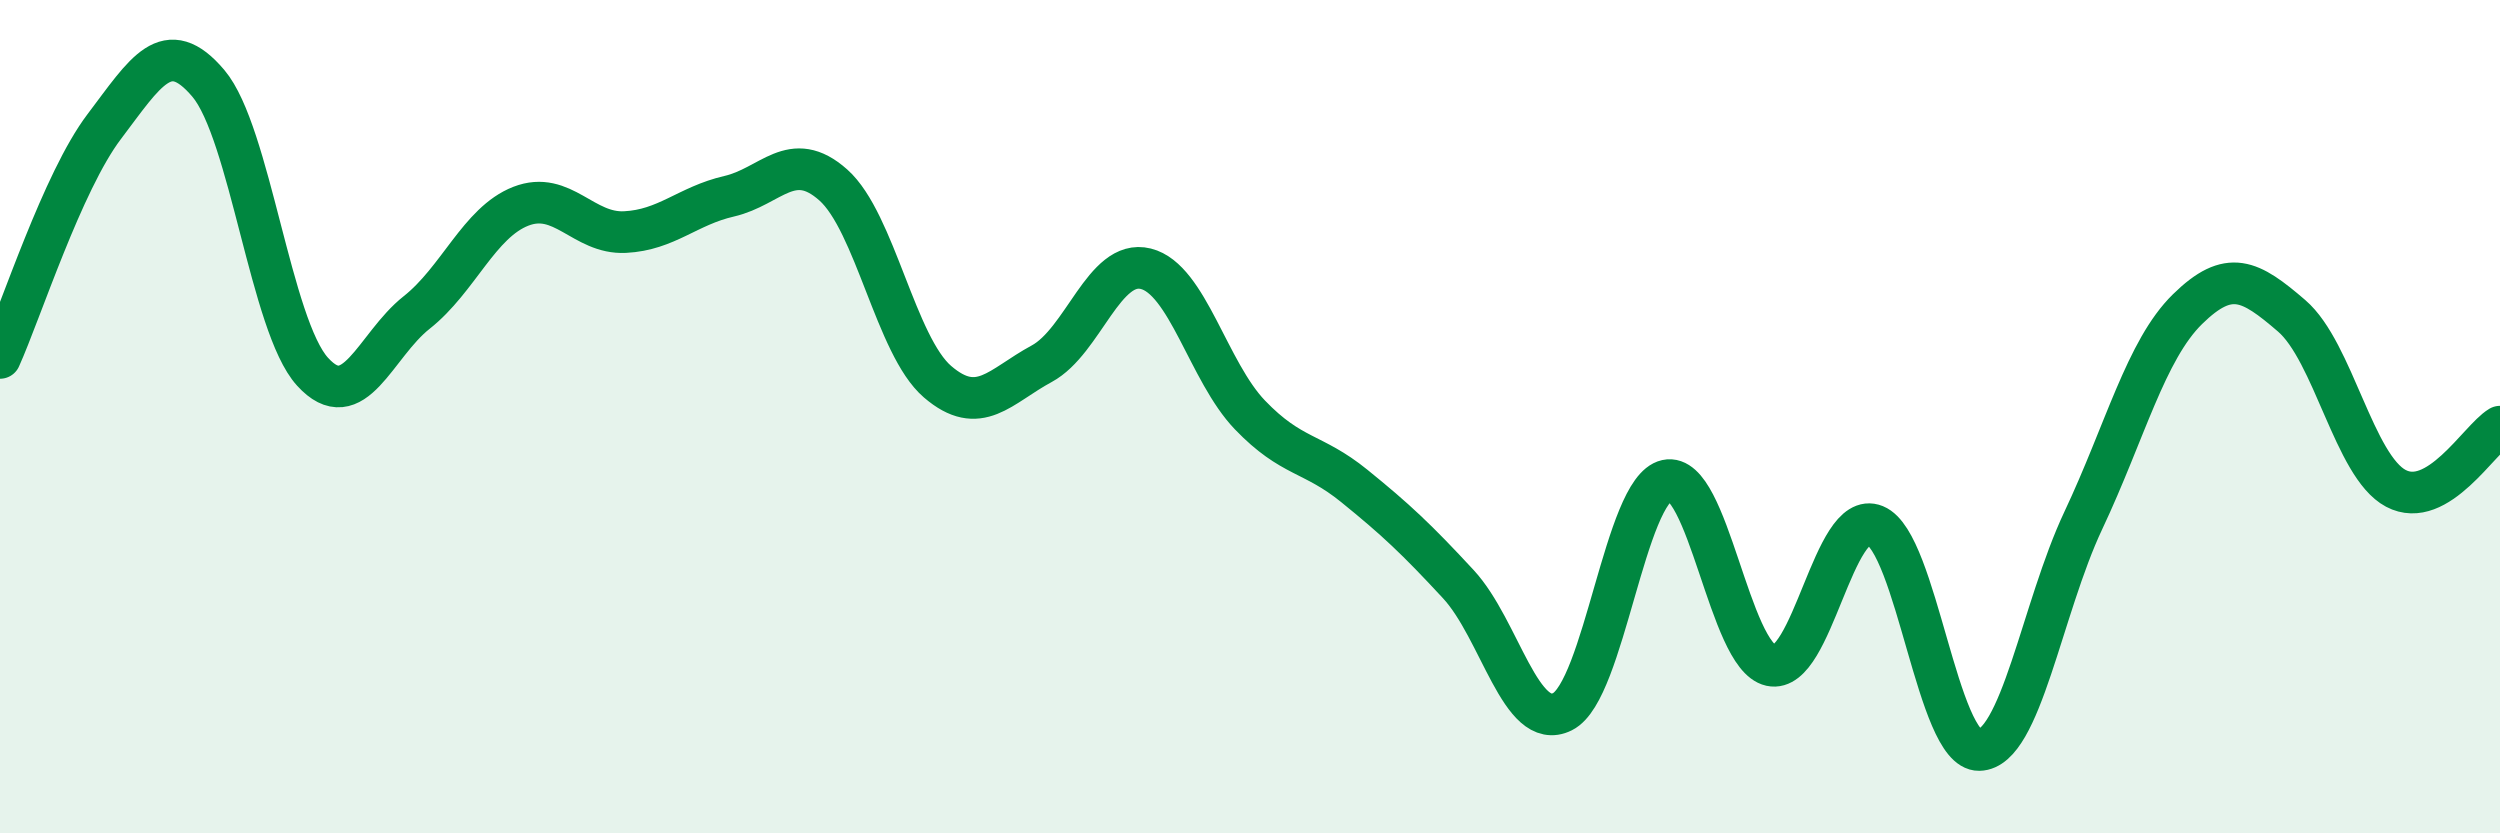
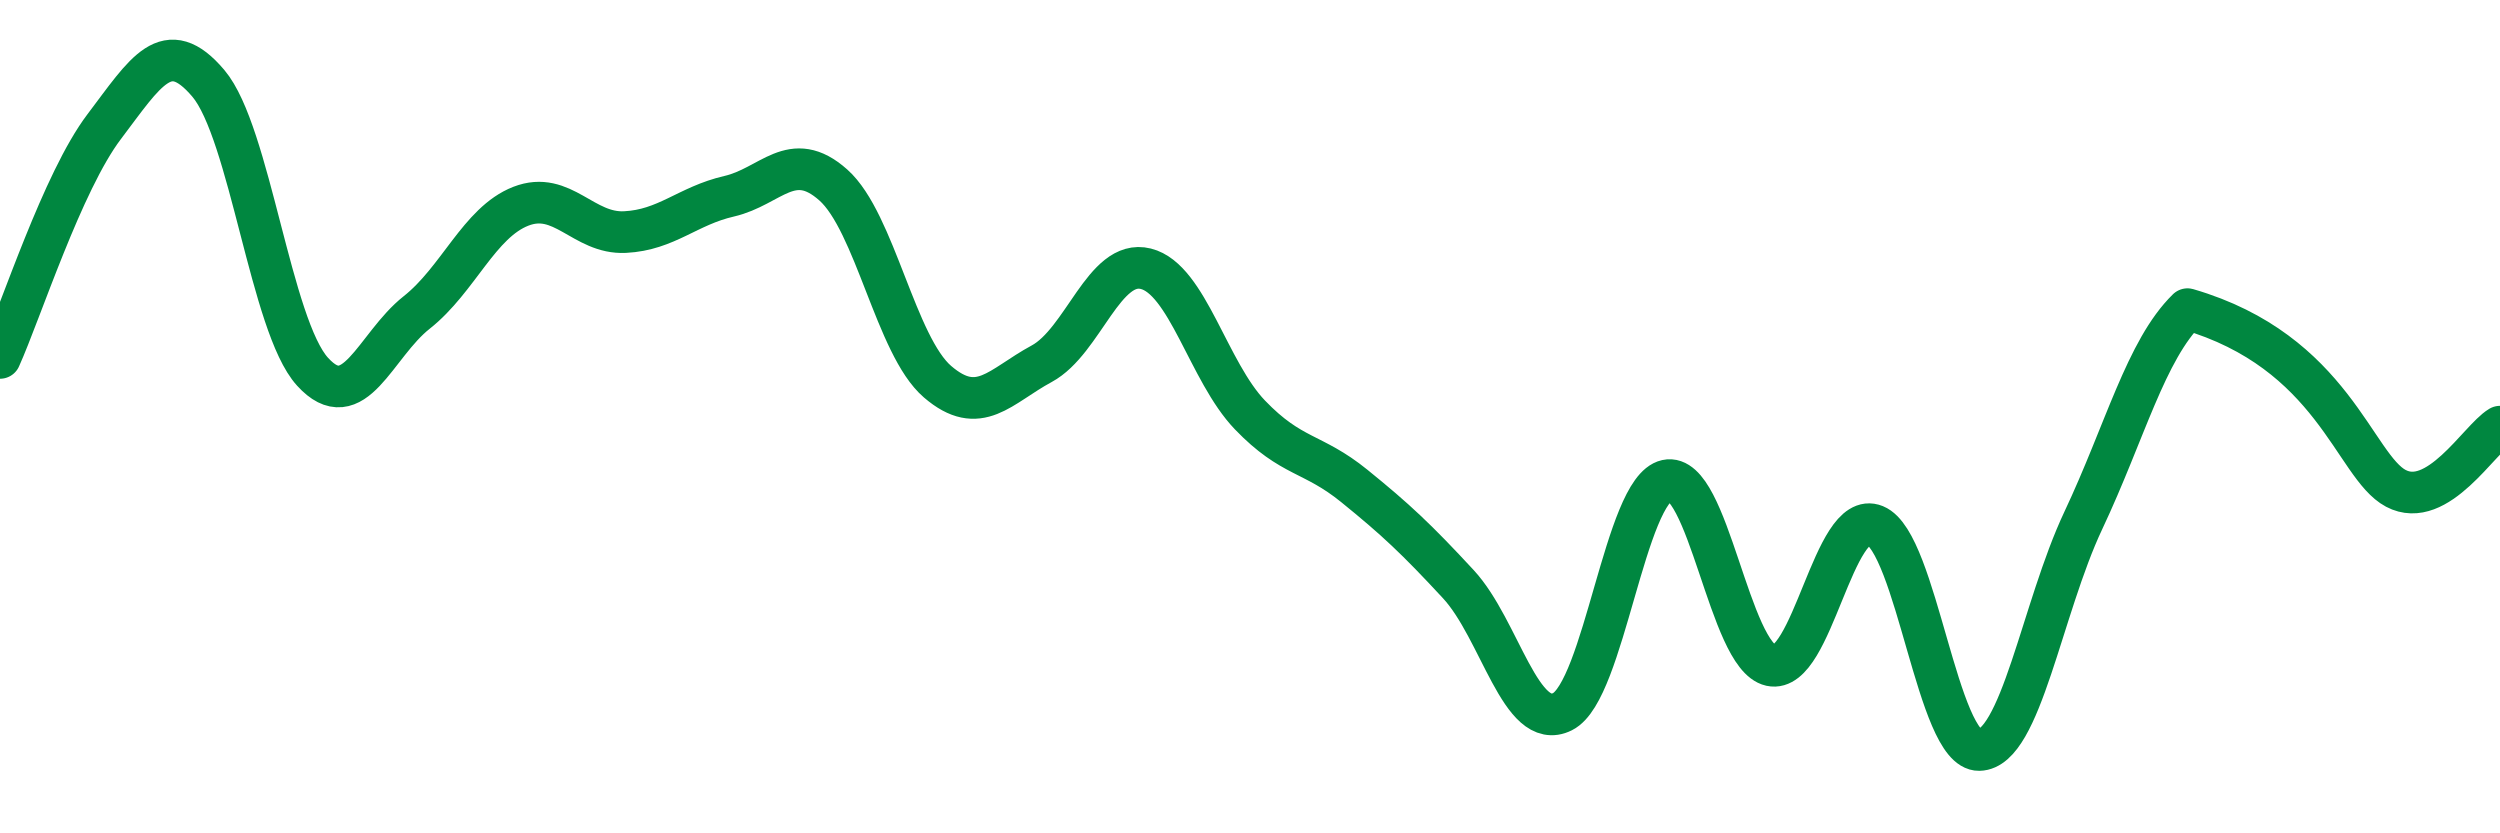
<svg xmlns="http://www.w3.org/2000/svg" width="60" height="20" viewBox="0 0 60 20">
-   <path d="M 0,8.59 C 0.5,7.48 1.5,4.36 2.5,3.04 C 3.5,1.72 4,0.82 5,2 C 6,3.18 6.5,7.82 7.5,8.92 C 8.5,10.02 9,8.29 10,7.5 C 11,6.71 11.5,5.34 12.5,4.95 C 13.5,4.56 14,5.62 15,5.57 C 16,5.52 16.5,4.94 17.5,4.71 C 18.5,4.48 19,3.55 20,4.44 C 21,5.33 21.5,8.3 22.5,9.16 C 23.5,10.02 24,9.27 25,8.73 C 26,8.19 26.5,6.2 27.5,6.45 C 28.5,6.7 29,8.92 30,9.96 C 31,11 31.5,10.85 32.5,11.66 C 33.5,12.47 34,12.94 35,14.02 C 36,15.1 36.5,17.58 37.5,17.08 C 38.5,16.58 39,11.75 40,11.53 C 41,11.31 41.5,15.75 42.5,15.97 C 43.5,16.19 44,12.2 45,12.61 C 46,13.02 46.5,18.02 47.5,18 C 48.5,17.98 49,14.61 50,12.49 C 51,10.37 51.5,8.4 52.5,7.42 C 53.5,6.44 54,6.72 55,7.58 C 56,8.44 56.5,11.19 57.5,11.72 C 58.5,12.25 59.5,10.54 60,10.24L60 20L0 20Z" fill="#008740" opacity="0.1" stroke-linecap="round" stroke-linejoin="round" />
-   <path d="M 0,8.59 C 0.5,7.48 1.5,4.36 2.5,3.04 C 3.5,1.72 4,0.82 5,2 C 6,3.18 6.5,7.82 7.5,8.92 C 8.5,10.02 9,8.29 10,7.5 C 11,6.71 11.5,5.34 12.5,4.95 C 13.5,4.56 14,5.62 15,5.57 C 16,5.52 16.5,4.94 17.5,4.71 C 18.5,4.48 19,3.55 20,4.44 C 21,5.33 21.5,8.3 22.5,9.16 C 23.5,10.02 24,9.27 25,8.73 C 26,8.19 26.5,6.2 27.5,6.45 C 28.5,6.7 29,8.92 30,9.96 C 31,11 31.5,10.85 32.5,11.66 C 33.5,12.47 34,12.94 35,14.02 C 36,15.1 36.5,17.58 37.5,17.08 C 38.5,16.58 39,11.75 40,11.53 C 41,11.31 41.5,15.75 42.5,15.97 C 43.5,16.19 44,12.2 45,12.61 C 46,13.02 46.5,18.02 47.5,18 C 48.5,17.98 49,14.61 50,12.49 C 51,10.37 51.5,8.4 52.5,7.42 C 53.5,6.44 54,6.72 55,7.58 C 56,8.44 56.5,11.19 57.5,11.72 C 58.5,12.25 59.5,10.54 60,10.24" stroke="#008740" stroke-width="1" fill="none" stroke-linecap="round" stroke-linejoin="round" />
+   <path d="M 0,8.59 C 0.5,7.48 1.5,4.36 2.5,3.04 C 3.5,1.72 4,0.82 5,2 C 6,3.18 6.5,7.82 7.5,8.92 C 8.5,10.02 9,8.29 10,7.5 C 11,6.71 11.5,5.34 12.5,4.95 C 13.5,4.56 14,5.62 15,5.57 C 16,5.52 16.5,4.94 17.5,4.71 C 18.5,4.48 19,3.55 20,4.44 C 21,5.33 21.5,8.3 22.5,9.16 C 23.5,10.02 24,9.27 25,8.73 C 26,8.19 26.5,6.2 27.5,6.45 C 28.5,6.7 29,8.92 30,9.96 C 31,11 31.5,10.85 32.5,11.66 C 33.5,12.47 34,12.94 35,14.02 C 36,15.1 36.5,17.58 37.5,17.08 C 38.5,16.58 39,11.75 40,11.53 C 41,11.31 41.5,15.75 42.5,15.97 C 43.5,16.19 44,12.2 45,12.61 C 46,13.02 46.5,18.02 47.5,18 C 48.5,17.98 49,14.61 50,12.49 C 51,10.37 51.5,8.4 52.5,7.42 C 56,8.44 56.5,11.19 57.5,11.72 C 58.5,12.25 59.5,10.54 60,10.24" stroke="#008740" stroke-width="1" fill="none" stroke-linecap="round" stroke-linejoin="round" />
</svg>